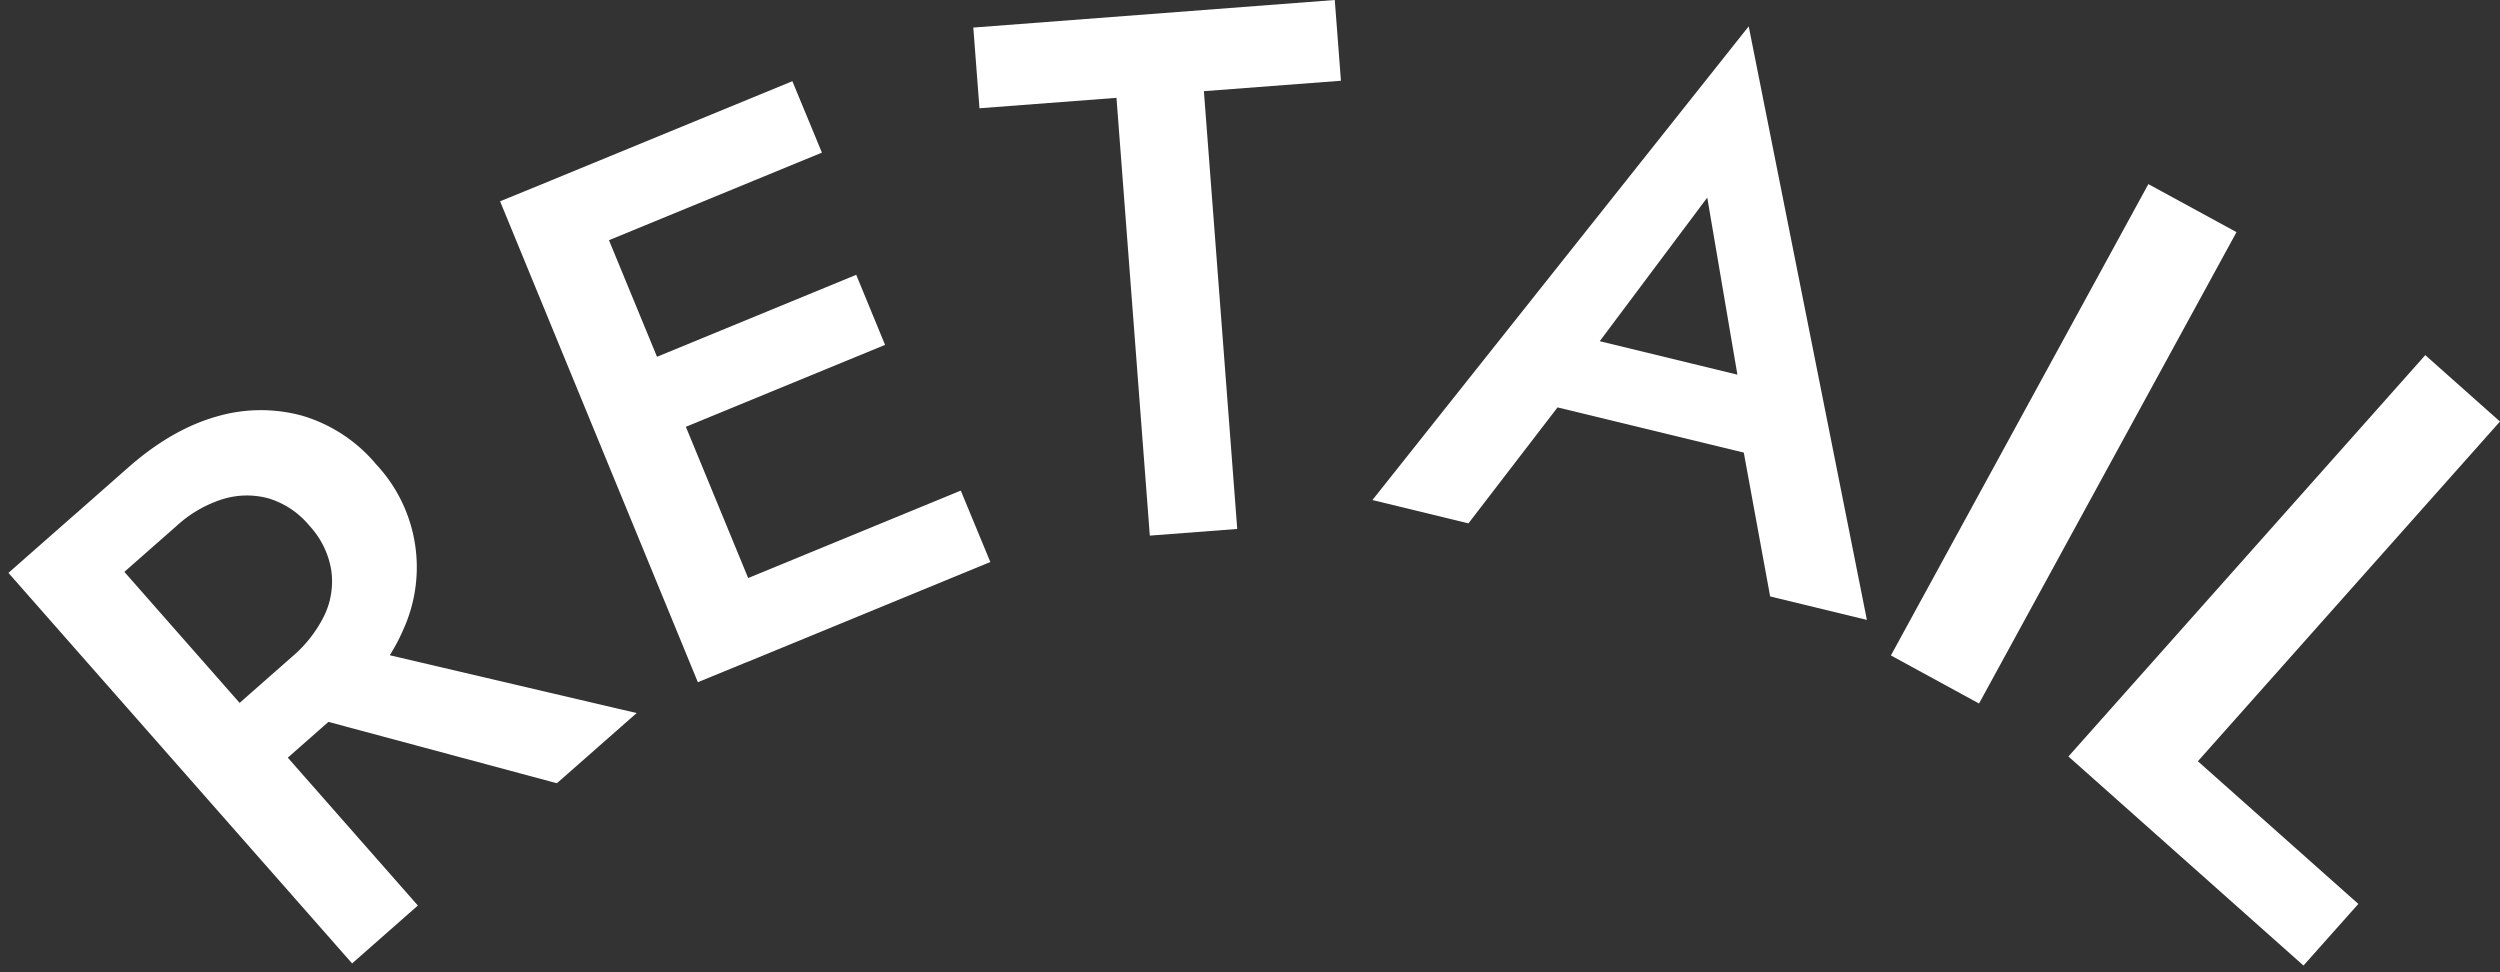
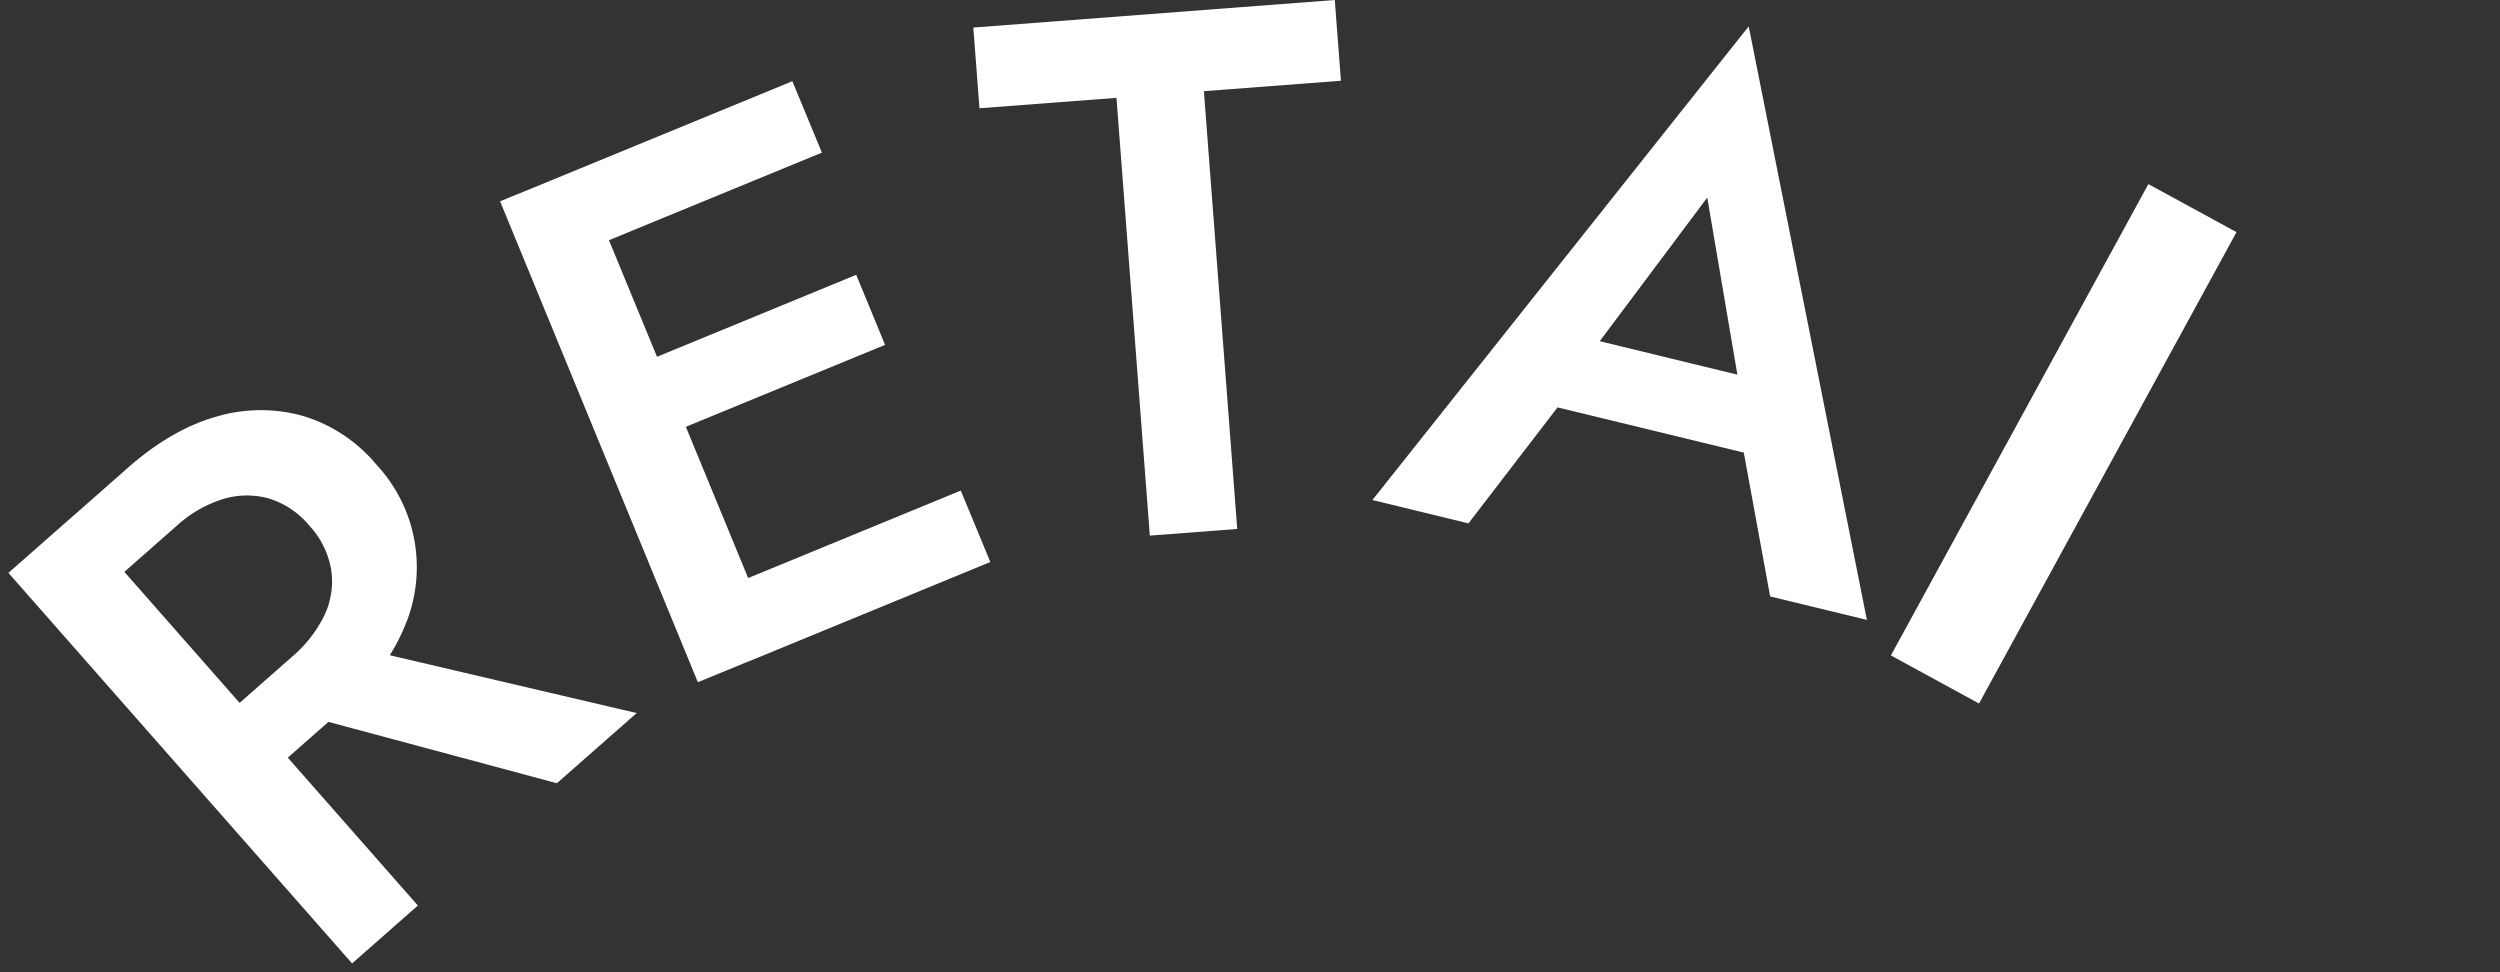
<svg xmlns="http://www.w3.org/2000/svg" viewBox="0 0 592.31 230.3">
  <rect x="0" y="0" width="592.31" height="230.3" fill="#333333" stroke="none" />
  <defs>
    <style>.cls-1,.cls-2{fill:#fff;}.cls-2{opacity:0;}</style>
  </defs>
  <g id="Layer_2" data-name="Layer 2">
    <g id="Layer_1-2" data-name="Layer 1">
      <g id="Group_42024" data-name="Group 42024">
        <path id="Path_148454" data-name="Path 148454" class="cls-1" d="M63.74,167.25l68.2,18.32,18.9-16.63L80.53,152.47ZM2,135.73l81.42,92.53L99,214.54,17.6,122Zm21.12,5.34,18.64-16.4a29.24,29.24,0,0,1,11-6.41,19.51,19.51,0,0,1,10.87-.18,20.15,20.15,0,0,1,9.69,6.49,20.31,20.31,0,0,1,5.14,10.37,18.72,18.72,0,0,1-1.56,10.76,30.39,30.39,0,0,1-7.82,10l-18.63,16.4,11.39,13,19.3-17q10.18-9,14.44-19A35.69,35.69,0,0,0,89.11,110,36.19,36.19,0,0,0,71.63,98.5a37.13,37.13,0,0,0-20.35.2q-10.55,3-20.73,11.91l-19.3,17Z" />
        <path id="Path_148455" data-name="Path 148455" class="cls-1" d="M177.18,156.79l57.45-23.64-7-16.92-57.45,23.63Zm-39.91-97,57.46-23.63-7-16.92L130.31,42.85ZM155.48,104l54.21-22.29-6.83-16.6-54.2,22.3Zm-37-56.31,46.86,113.94,18.89-7.76L137.31,40Z" />
        <path id="Path_148456" data-name="Path 148456" class="cls-1" d="M232.06,25.65l32.46-2.47,7.9,103.72,20.71-1.58L285.23,21.6l32.47-2.47L316.24,0,230.6,6.53Z" />
        <path id="Path_148425" data-name="Path 148425" class="cls-1" d="M359.82,94.29l63.29,15.36.39-18L367.91,78.14Zm44.67-47.48,8.36,49.12-.86,5,7.4,40.38,22.92,5.56-28-140.63L325.16,118.47,347.91,124l25.68-33.43L375,86.2Z" />
        <path id="Path_148426" data-name="Path 148426" class="cls-1" d="M468.88,166.68,448,155.29,509,43.62,529.88,55Z" />
-         <path id="Path_148427" data-name="Path 148427" class="cls-1" d="M558.75,214.16l-13,14.6-55.69-49.53,84.55-95.09,17.69,15.73-71.57,80.49Z" />
      </g>
      <rect class="cls-2" width="592.31" height="230.3" />
    </g>
  </g>
</svg>